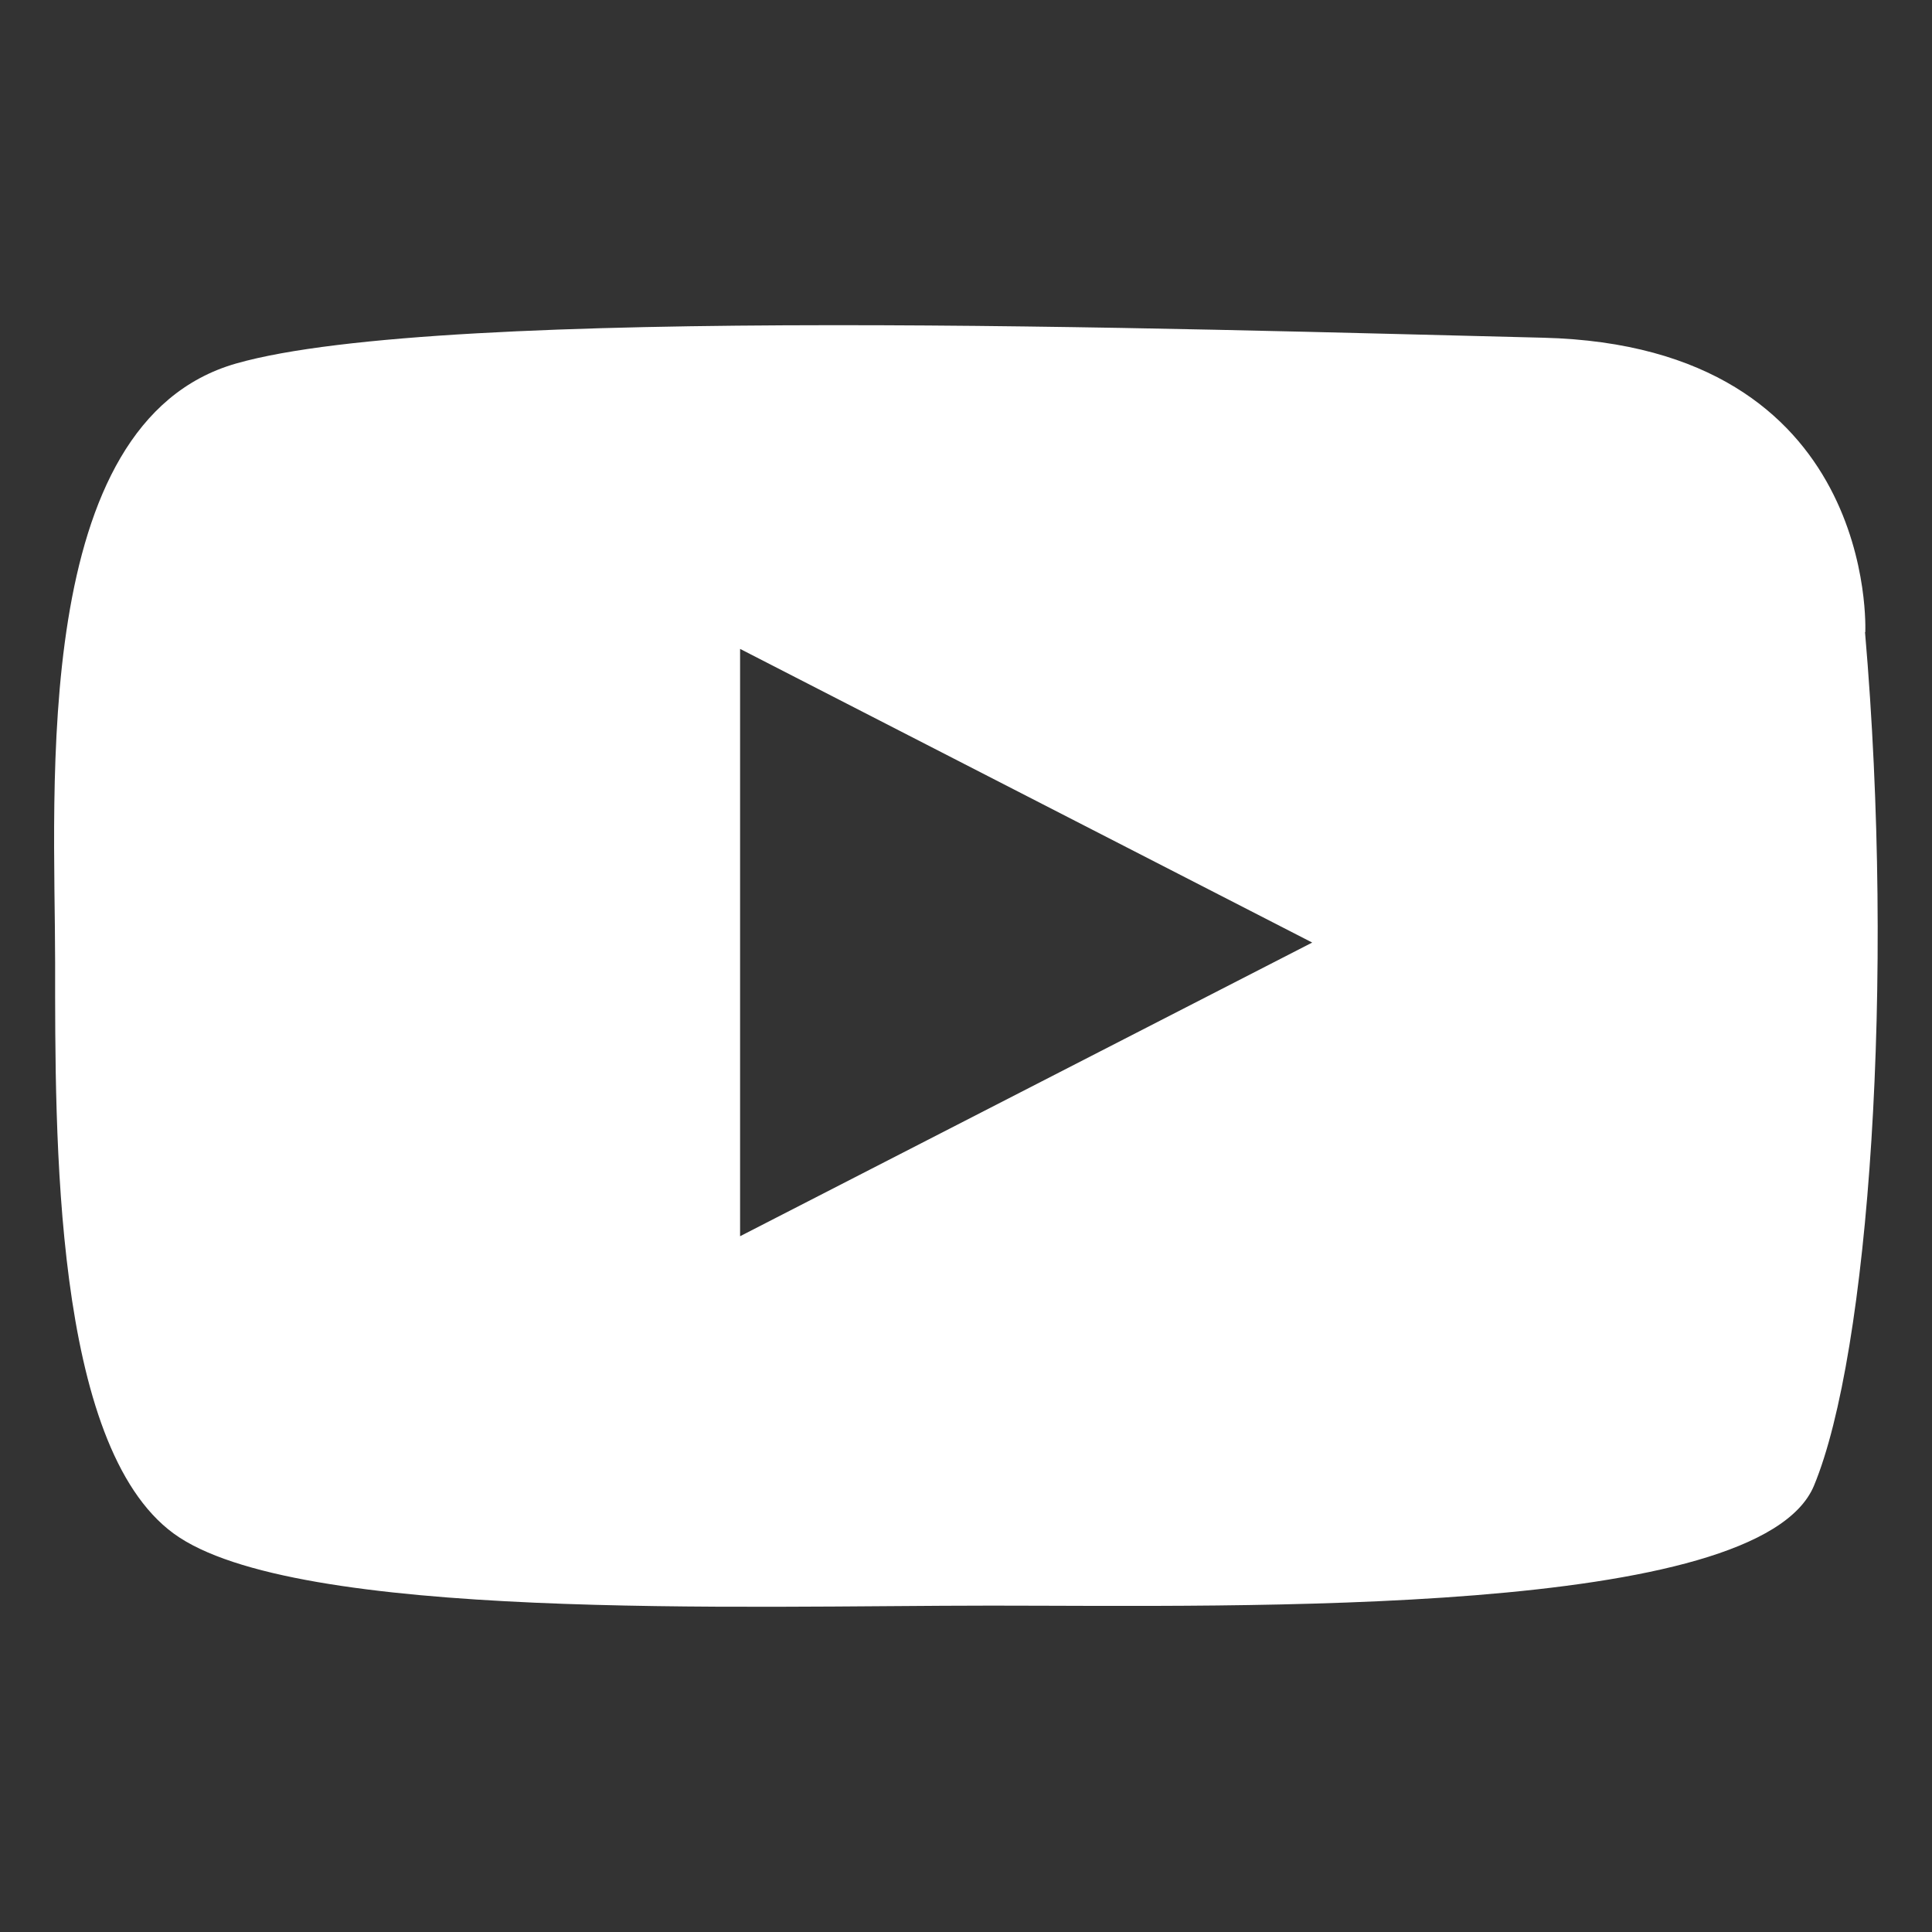
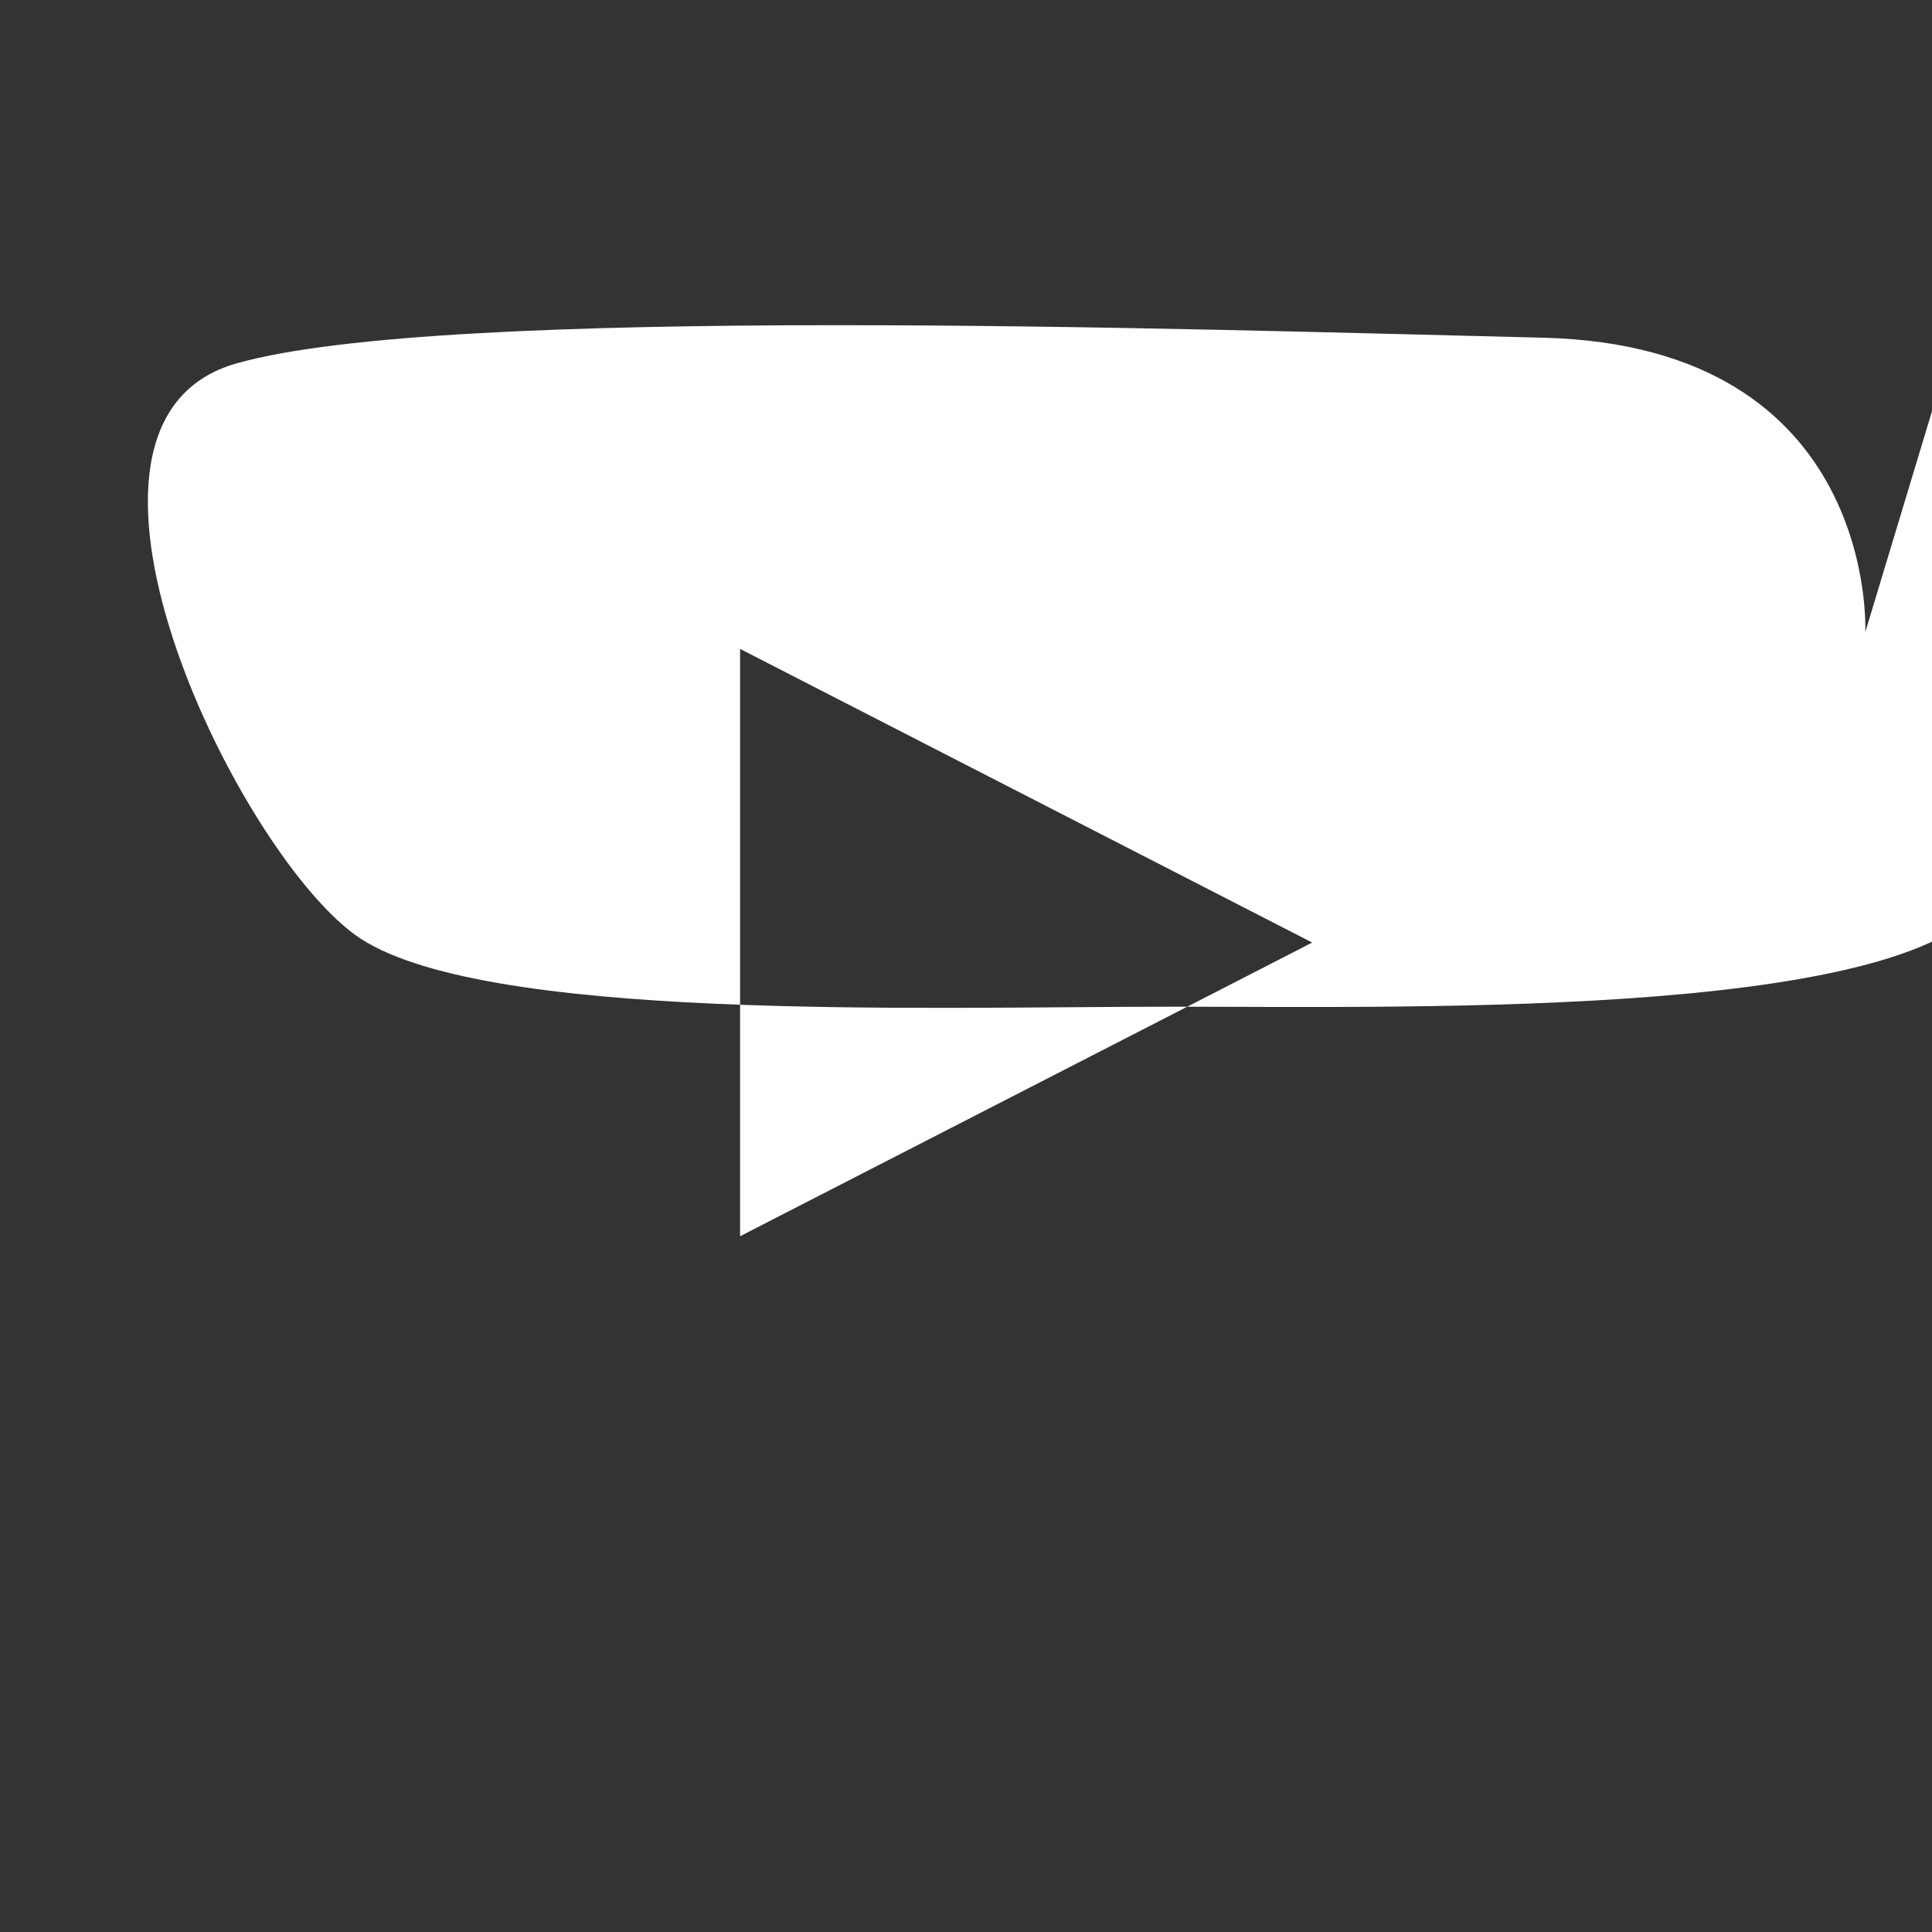
<svg xmlns="http://www.w3.org/2000/svg" id="Layer_1" viewBox="0 0 75 75">
  <rect x="0" y="0" width="75" height="75" fill="#333333" stroke="none" />
  <defs>
    <style>.cls-1{fill:#fff;}</style>
  </defs>
-   <path class="cls-1" d="M72.41,24.54s.53-11.11-12.51-11.43c-14.07-.34-42.71-1.29-50.73,1C1.14,16.4,2.14,30.62,2.14,37.36s-.08,18.74,4.6,22.17c4.68,3.43,22.1,2.8,31.74,2.8s29.81,.48,31.94-4.66c2.13-5.14,3.15-19.57,1.98-33.13ZM28.73,47.99V25.19l22.21,11.4-22.21,11.4Z" />
+   <path class="cls-1" d="M72.41,24.54s.53-11.11-12.51-11.43c-14.07-.34-42.71-1.29-50.73,1s-.08,18.74,4.6,22.17c4.68,3.43,22.1,2.8,31.74,2.8s29.81,.48,31.94-4.66c2.13-5.14,3.15-19.57,1.98-33.13ZM28.73,47.99V25.19l22.21,11.4-22.21,11.4Z" />
</svg>